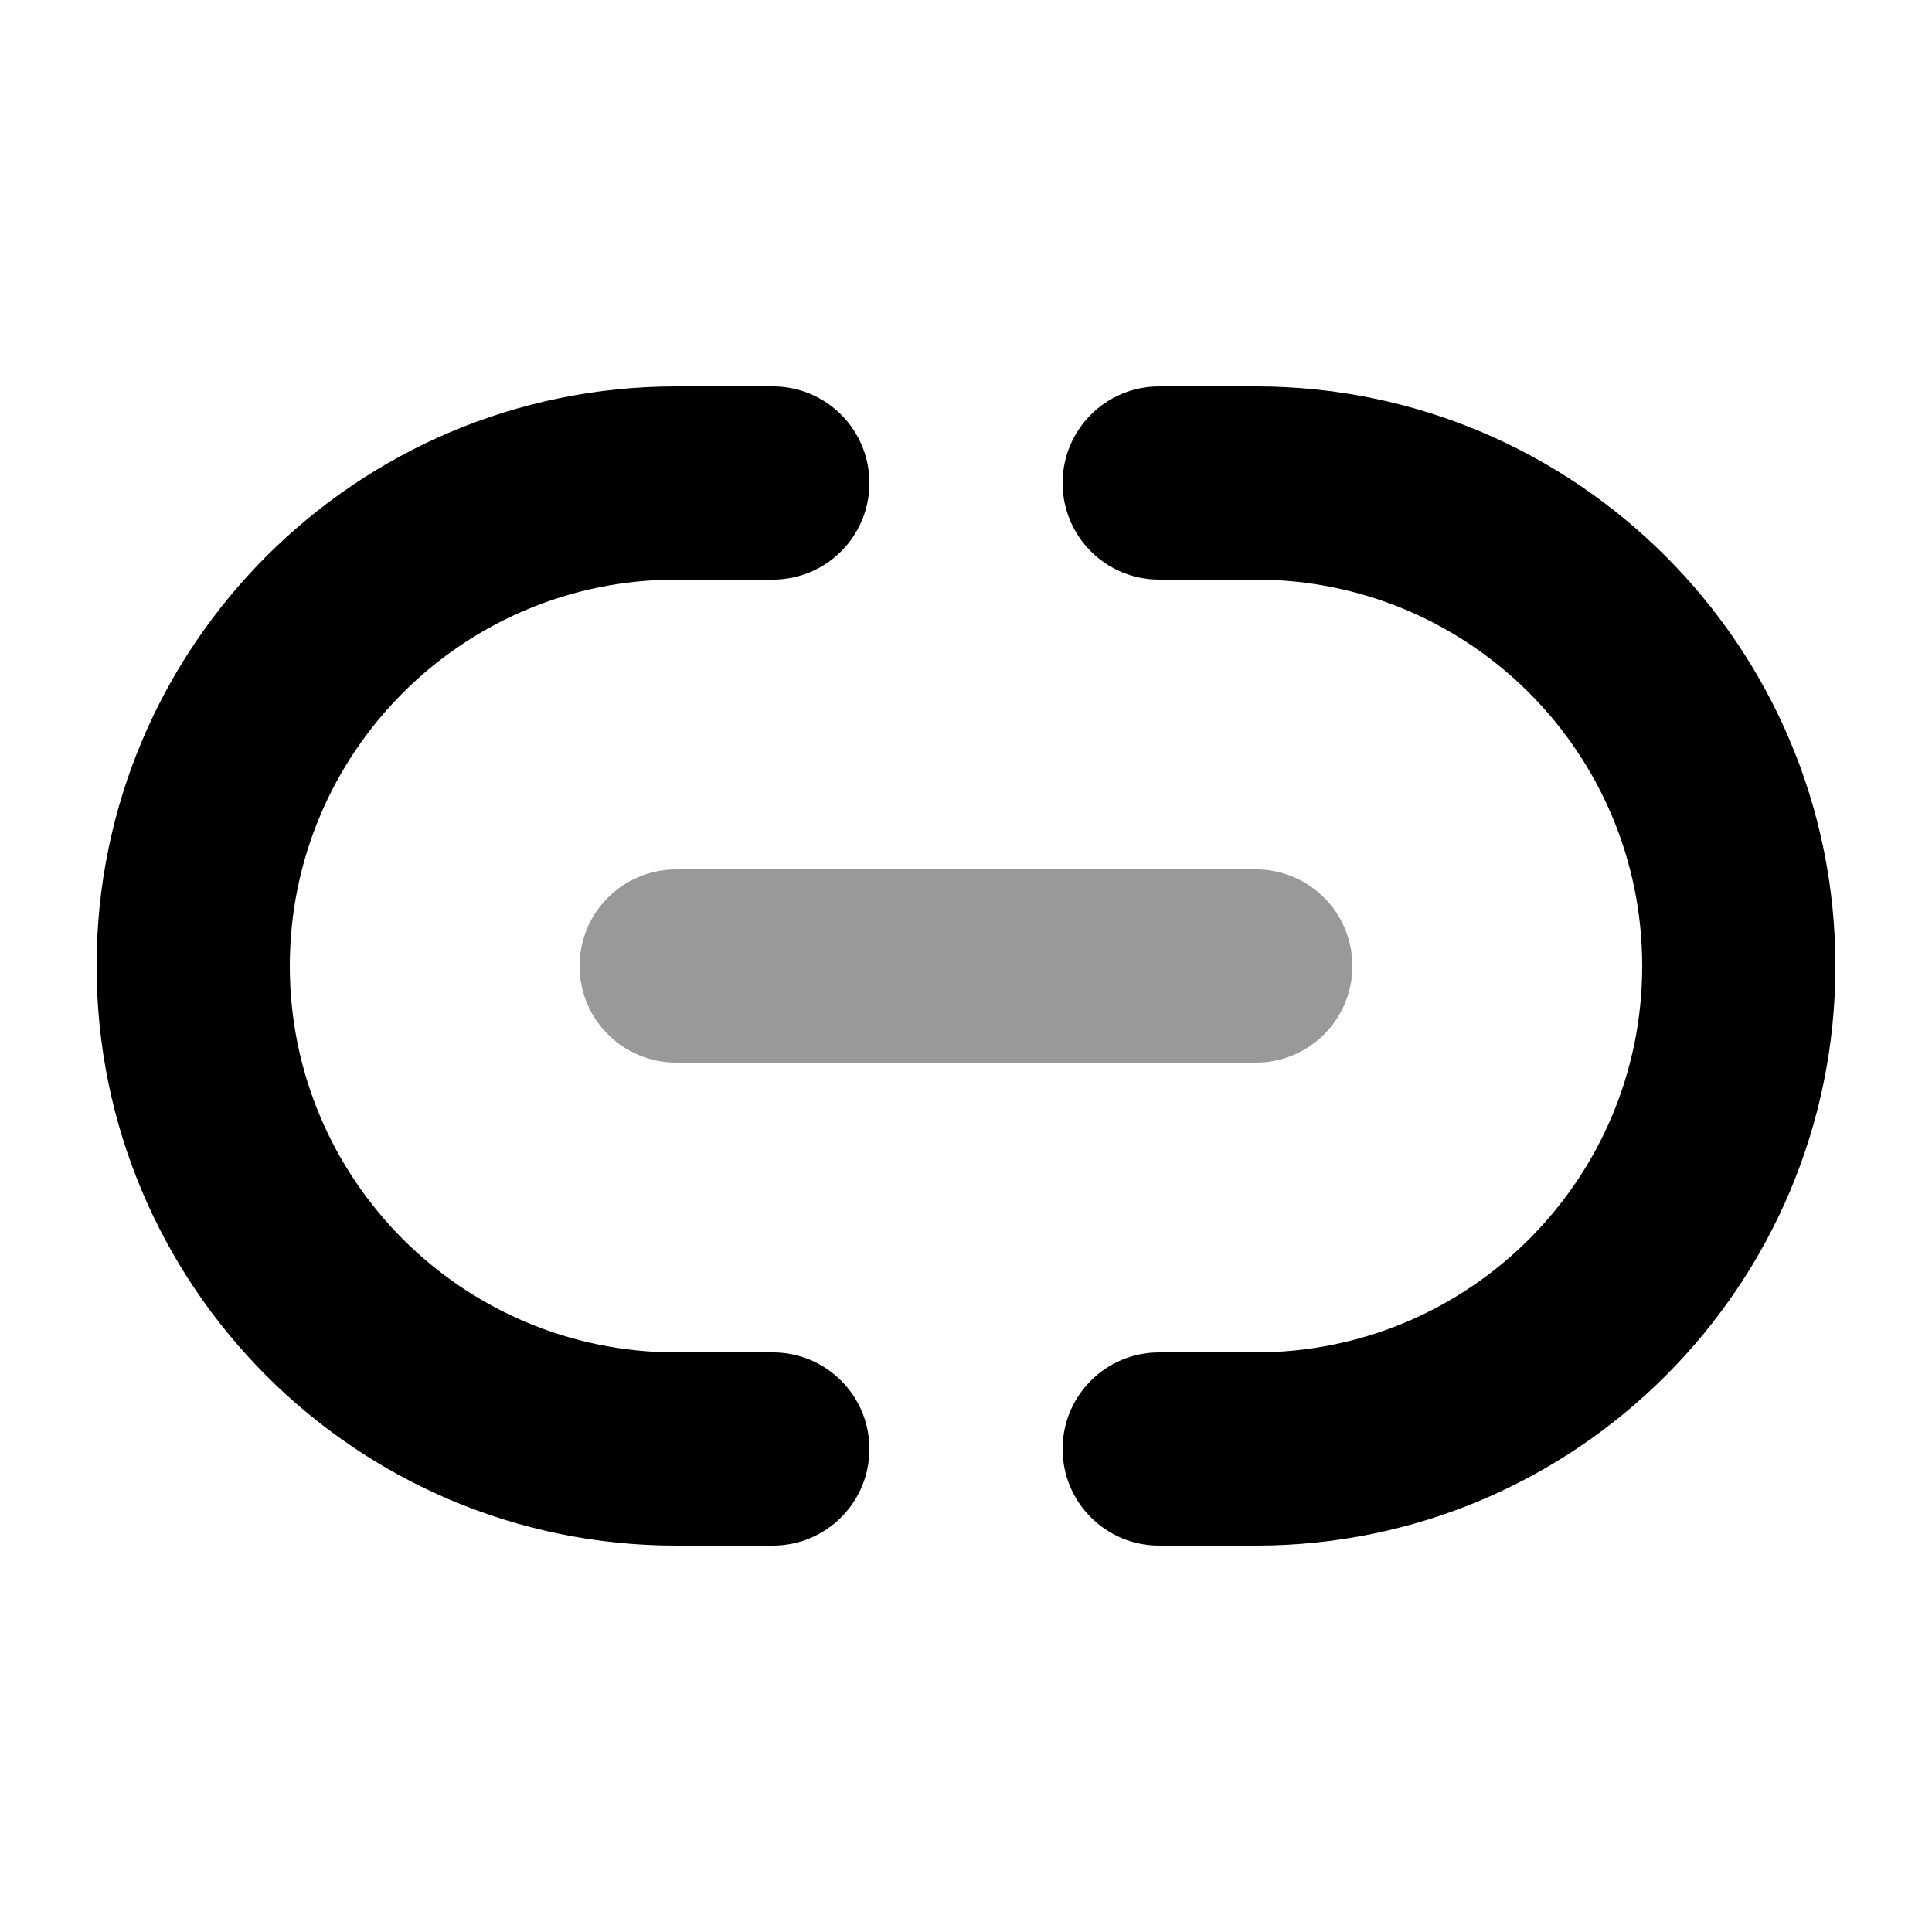
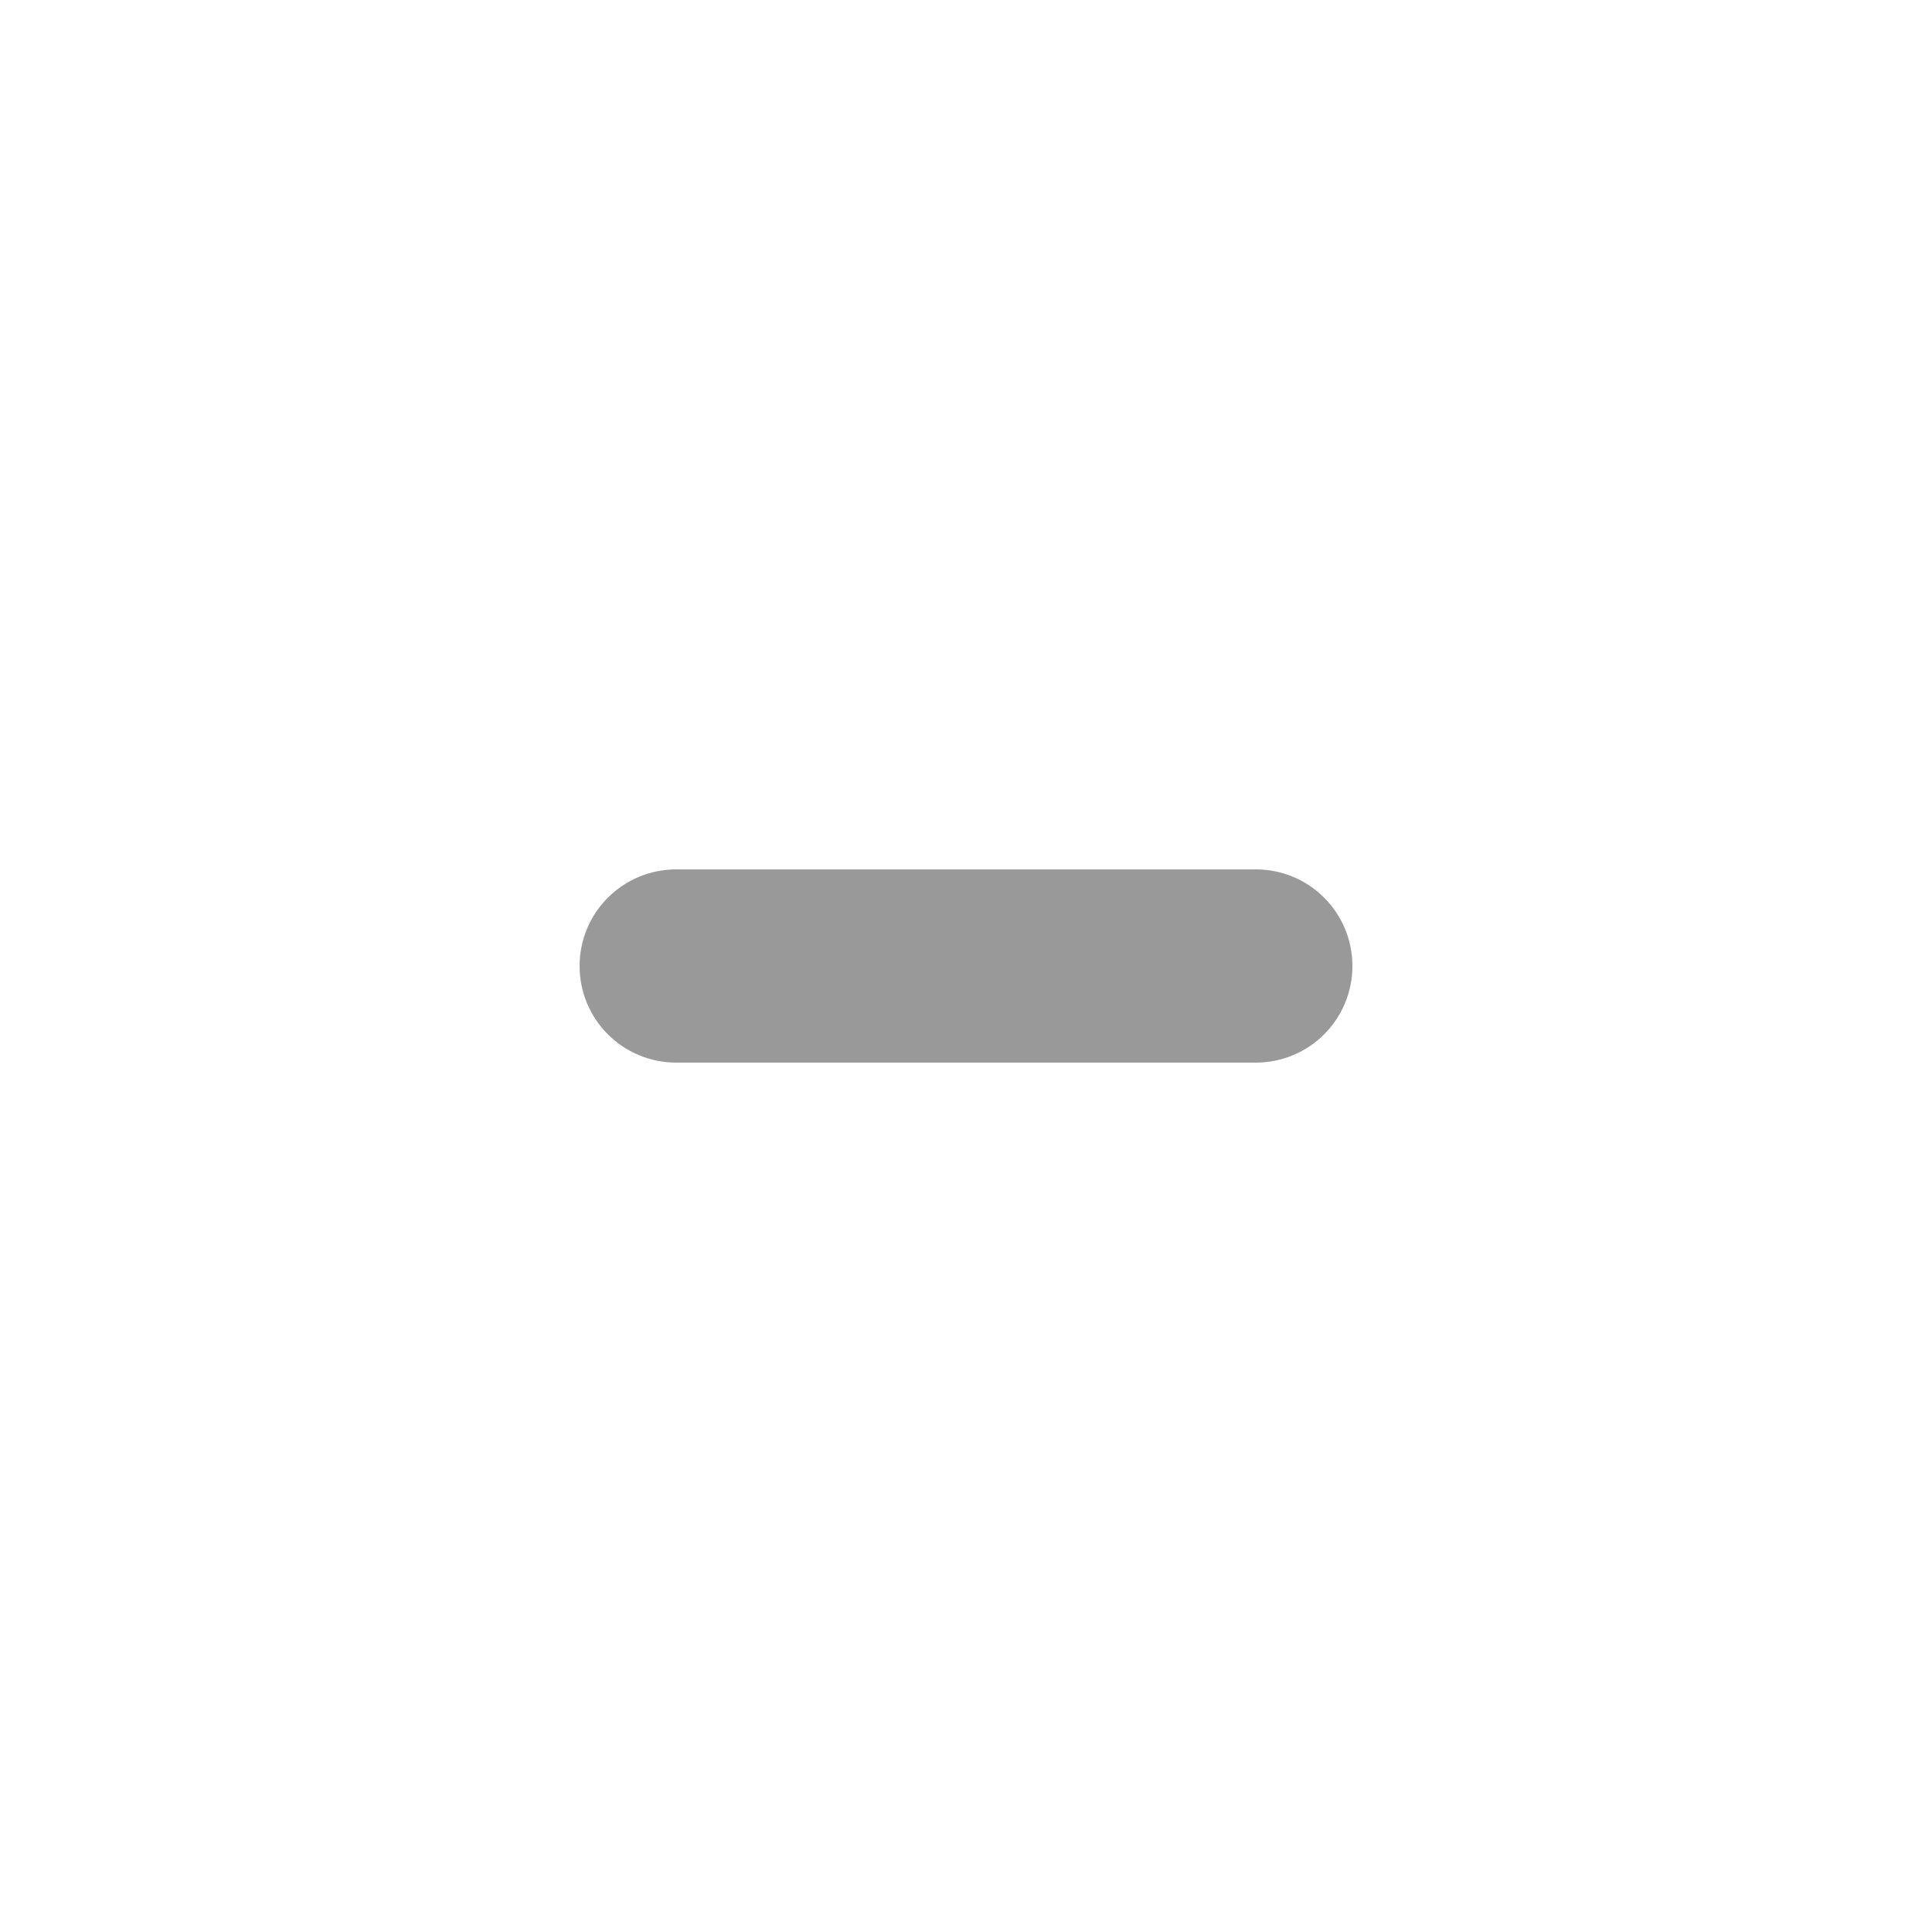
<svg xmlns="http://www.w3.org/2000/svg" viewBox="0 0 640 640">
  <path opacity=".4" fill="currentColor" d="M192 320C192 302.3 206.3 288 224 288L416 288C433.7 288 448 302.3 448 320C448 337.7 433.7 352 416 352L224 352C206.3 352 192 337.7 192 320z" />
-   <path fill="currentColor" d="M224 128C118 128 32 214 32 320C32 426 118 512 224 512L256 512C273.7 512 288 497.7 288 480C288 462.3 273.7 448 256 448L224 448C153.3 448 96 390.7 96 320C96 249.3 153.3 192 224 192L256 192C273.7 192 288 177.7 288 160C288 142.3 273.7 128 256 128L224 128zM416 128L384 128C366.3 128 352 142.3 352 160C352 177.7 366.3 192 384 192L416 192C486.7 192 544 249.3 544 320C544 390.7 486.7 448 416 448L384 448C366.3 448 352 462.3 352 480C352 497.7 366.3 512 384 512L416 512C522 512 608 426 608 320C608 214 522 128 416 128z" />
</svg>